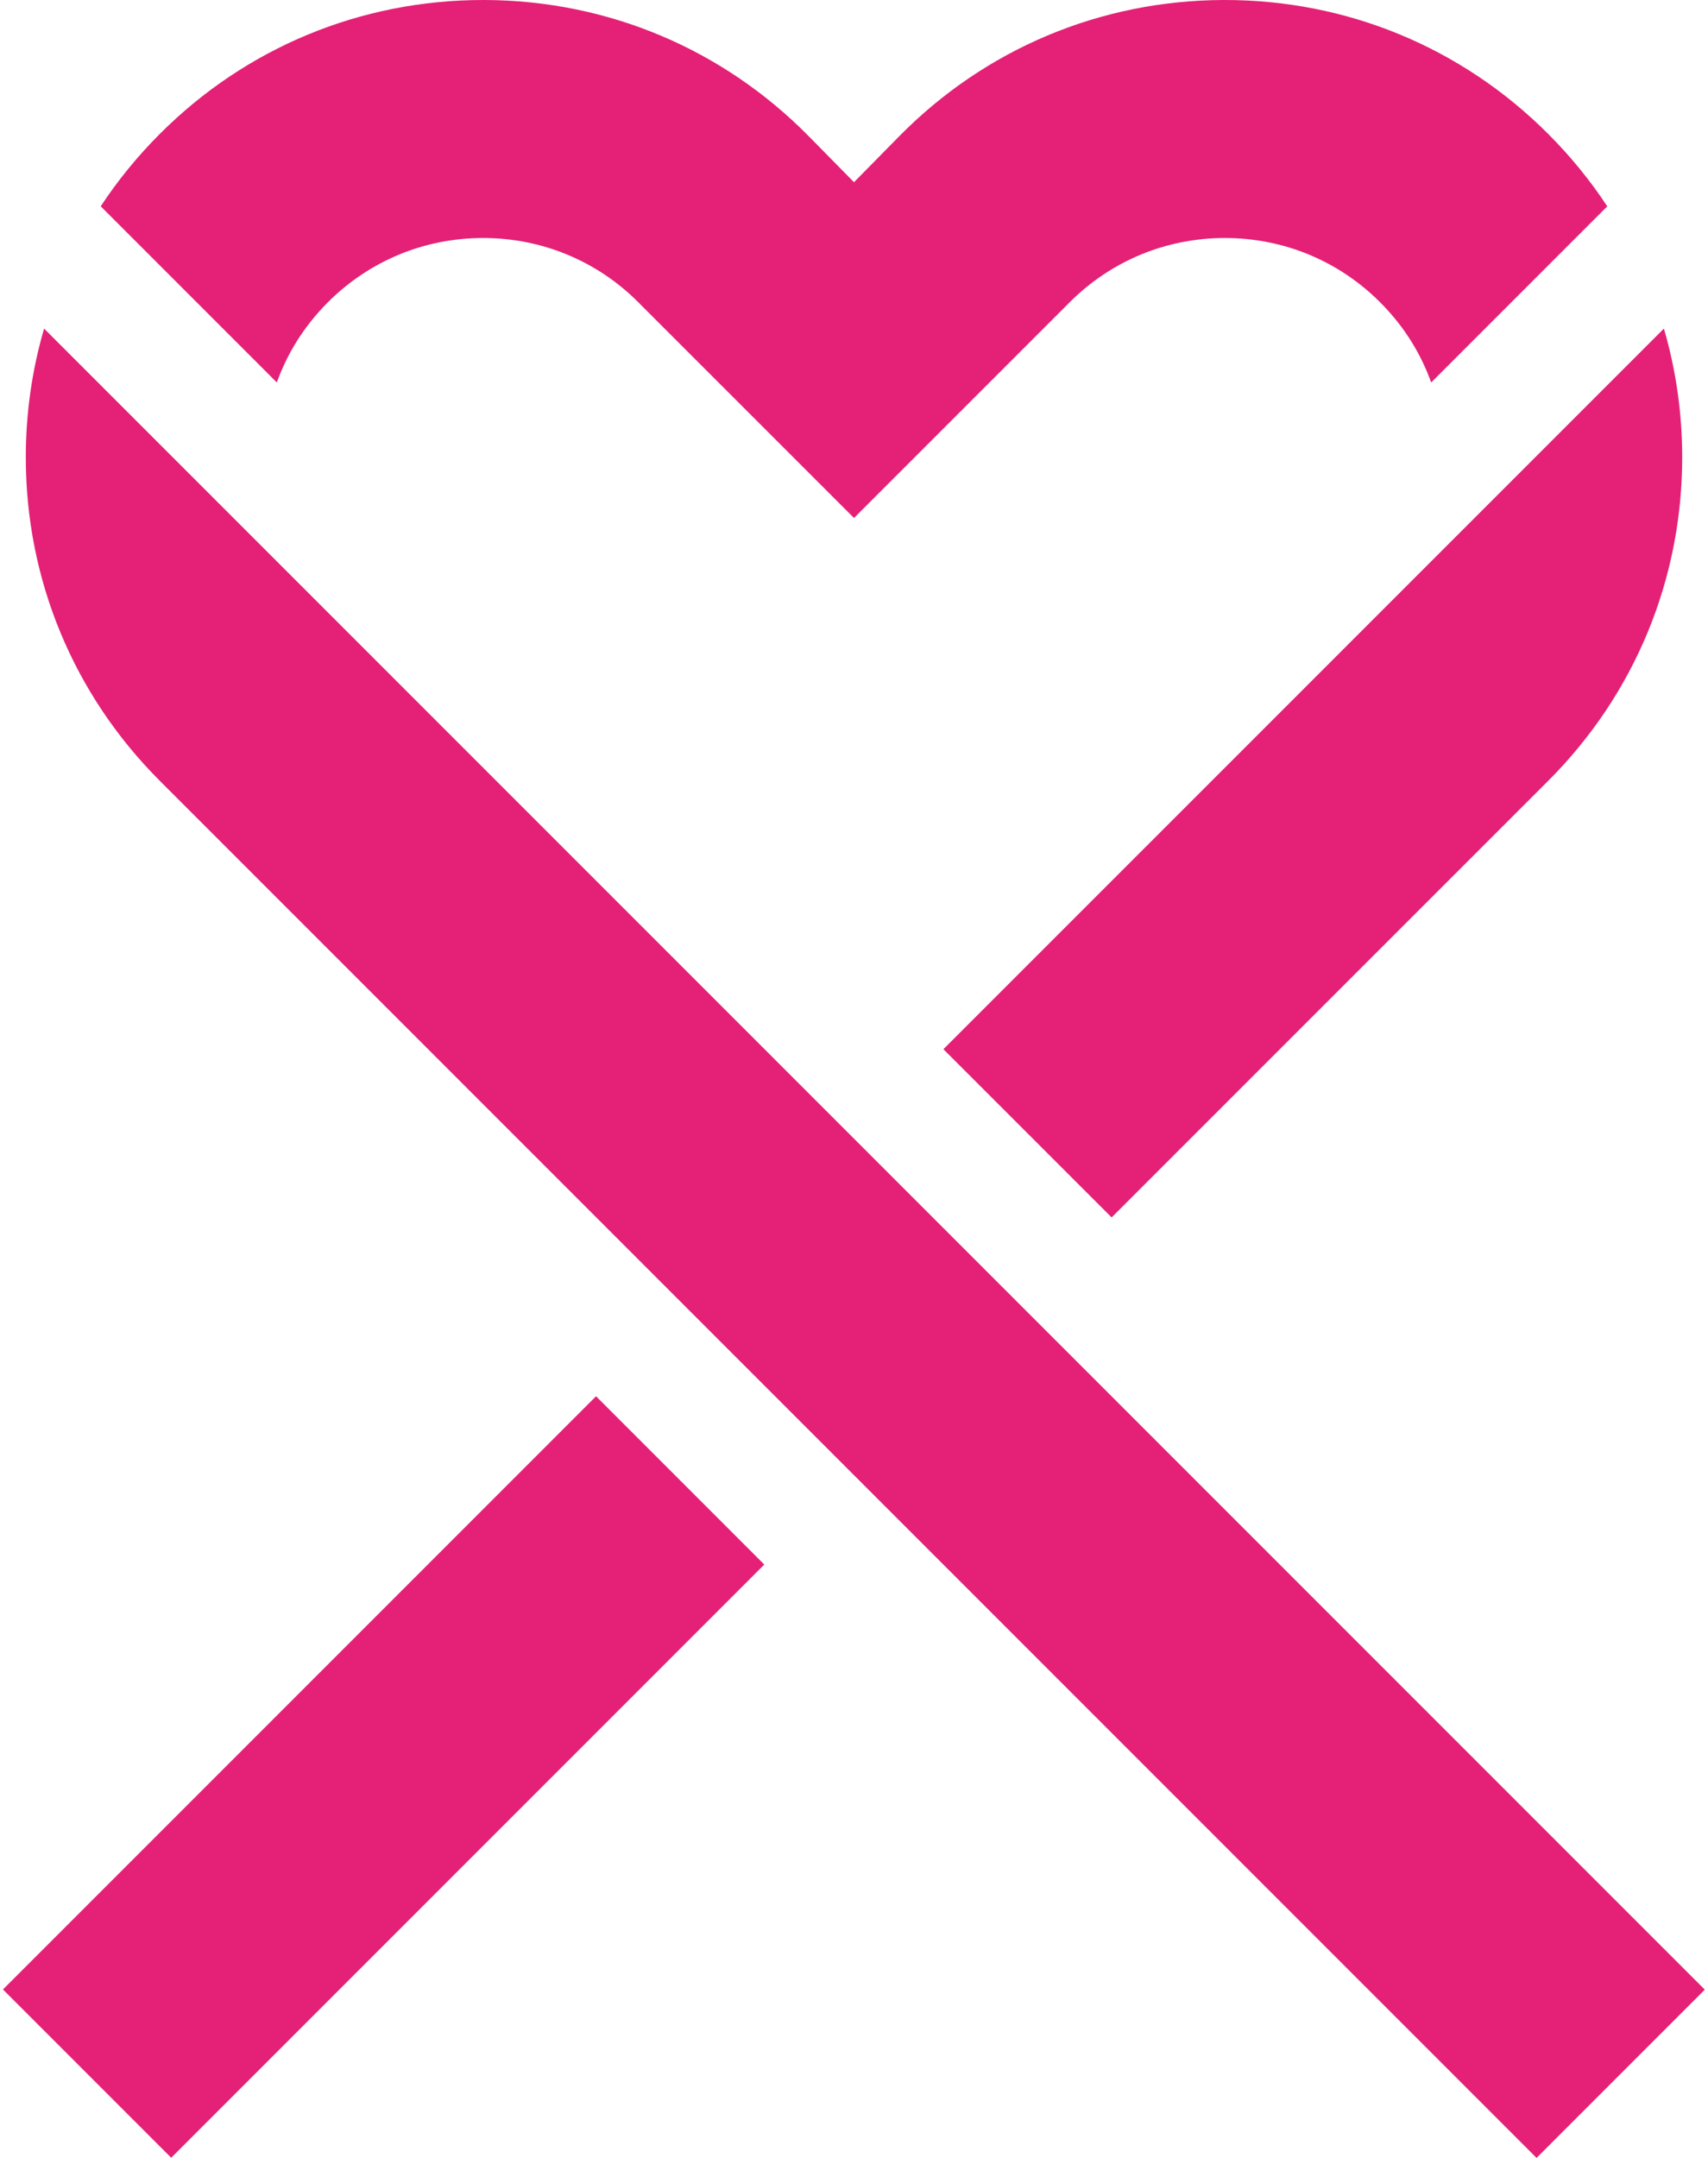
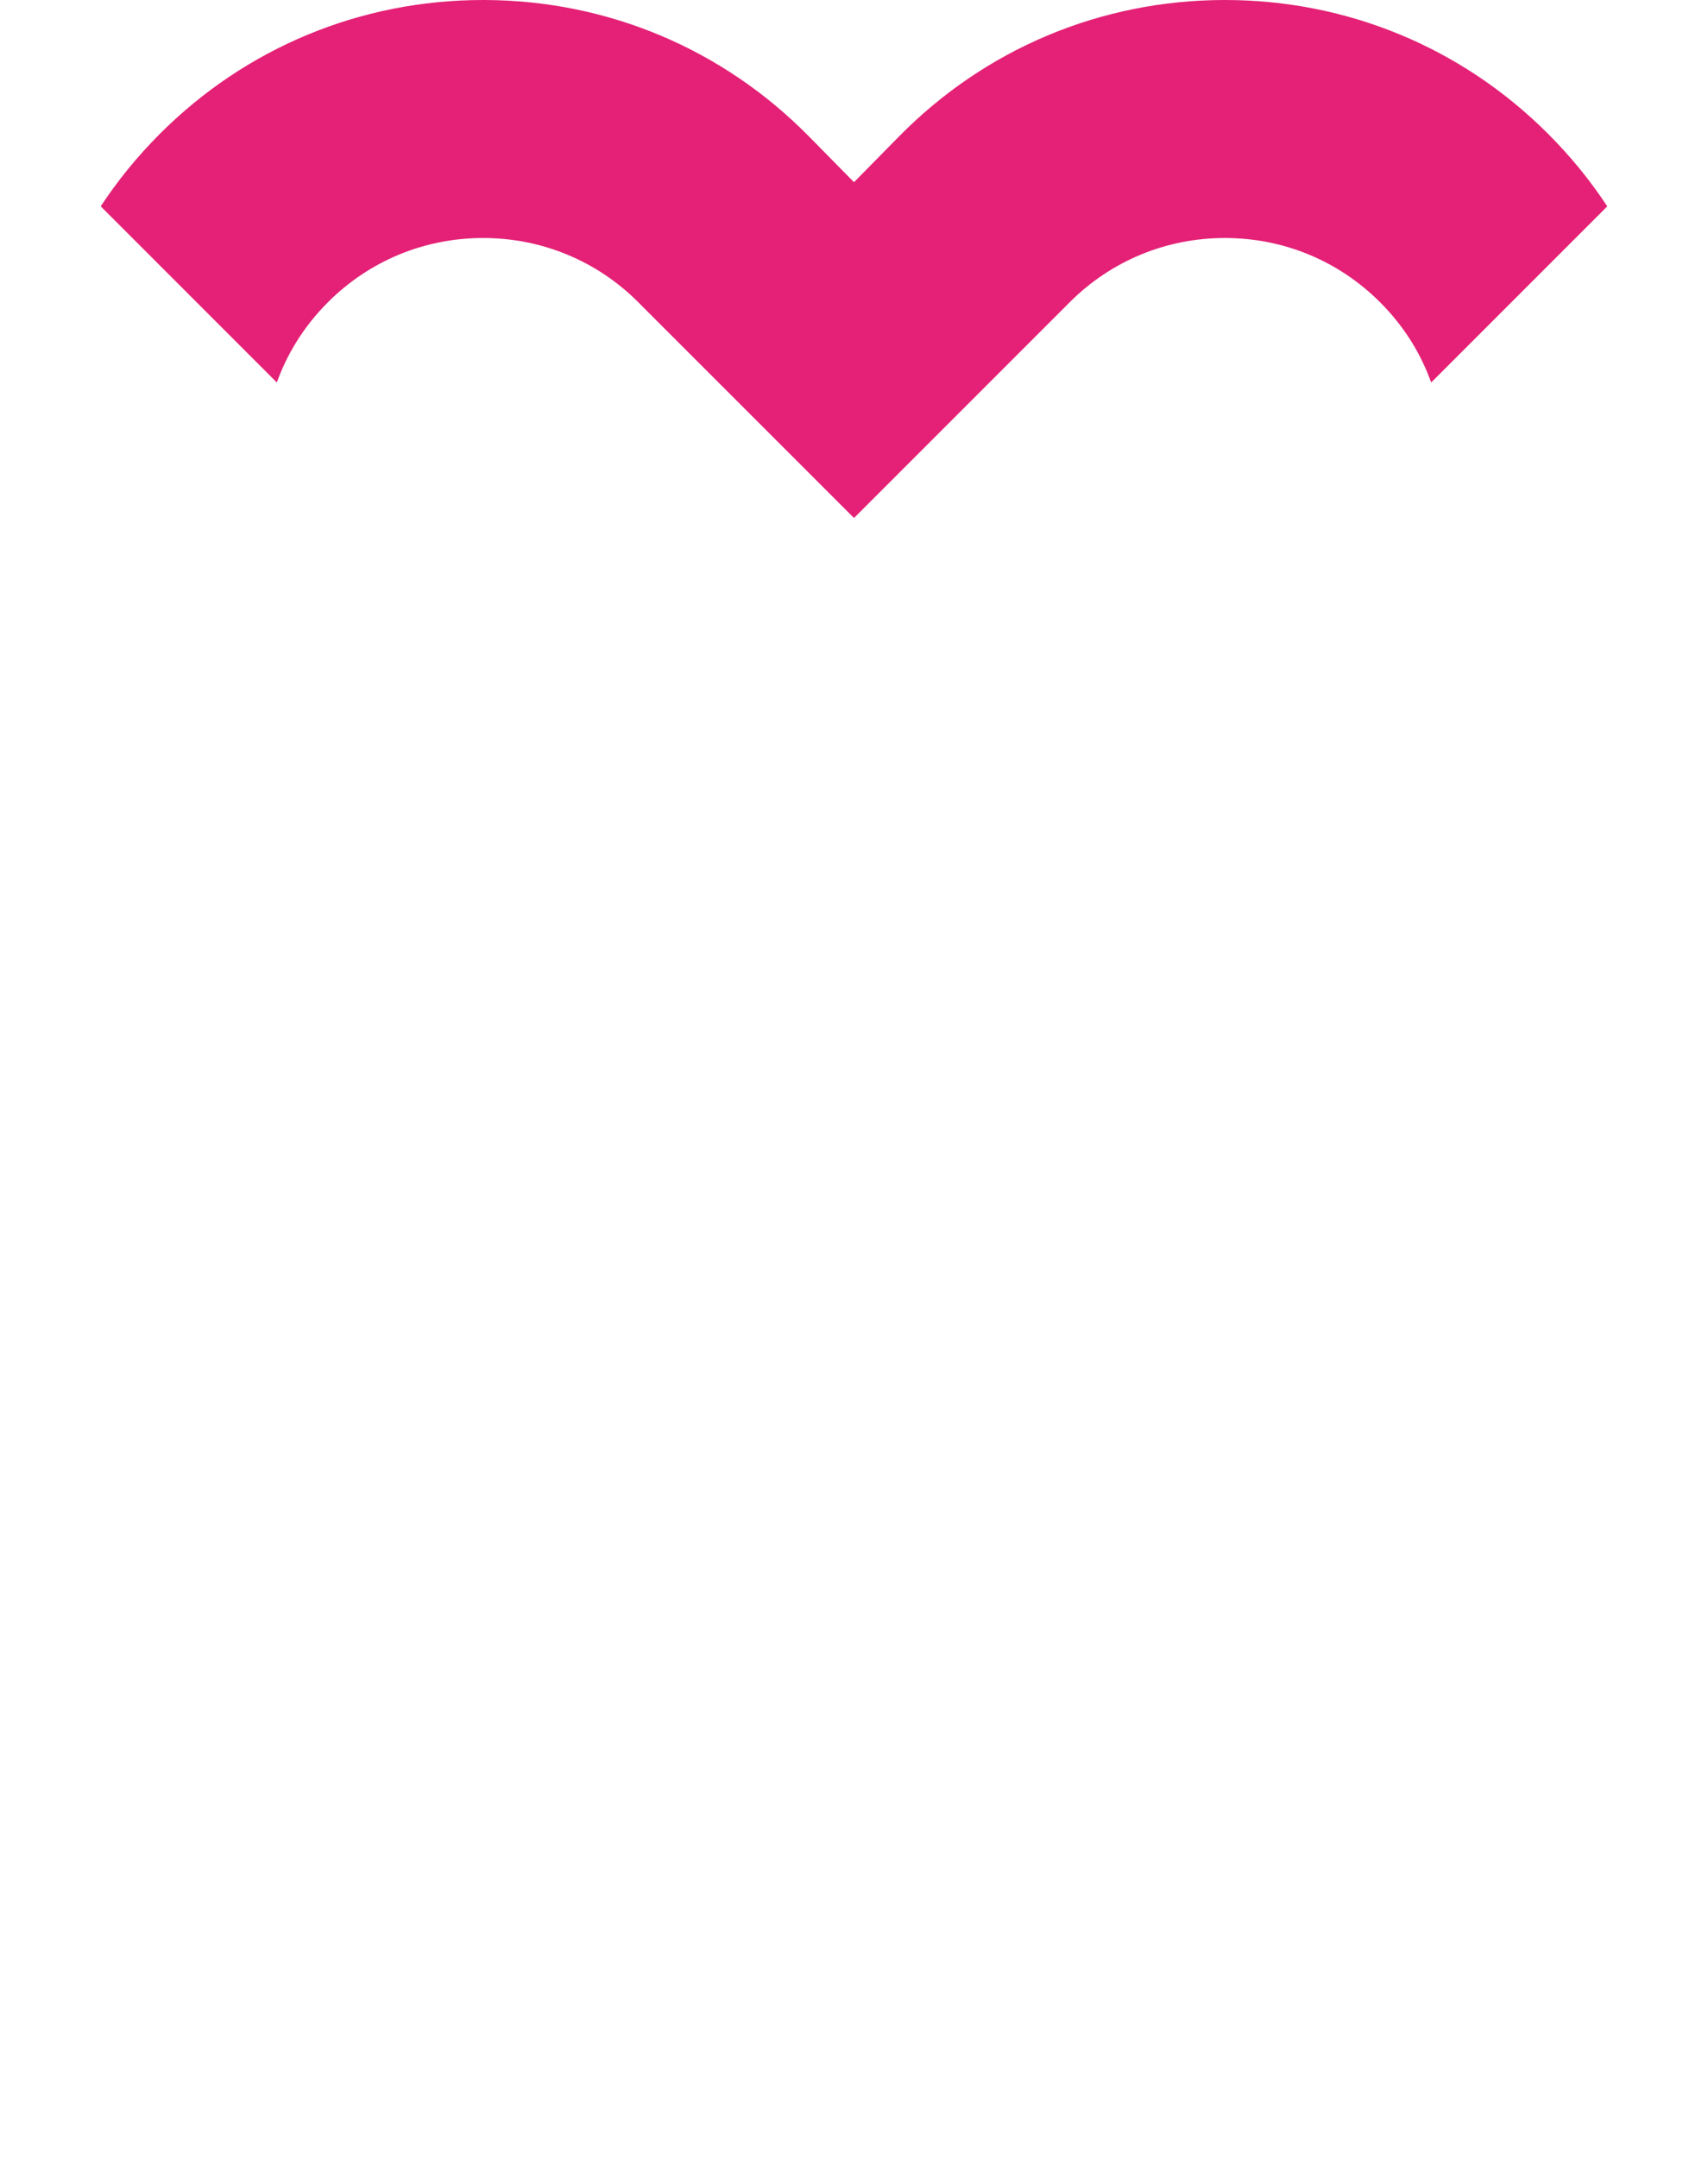
<svg xmlns="http://www.w3.org/2000/svg" width="38" height="48" viewBox="0 0 38 48" fill="none">
-   <path d="M0.066 44.253L13.261 31.058L17.004 34.801L3.809 47.996L0.066 44.253Z" fill="#E42176" />
  <path d="M7.297 6.722C8.218 5.801 9.444 5.294 10.748 5.294C12.053 5.294 13.279 5.801 14.2 6.722L14.263 6.786L19 11.522L23.799 6.723C24.721 5.801 25.947 5.294 27.252 5.294C28.556 5.294 29.782 5.801 30.703 6.722C31.284 7.302 31.633 7.928 31.841 8.508L35.759 4.59C35.381 4.016 34.942 3.477 34.445 2.98C32.525 1.057 29.972 0 27.253 0H27.214C24.48 0.01 21.919 1.088 20.003 3.034L19 4.053L17.997 3.034C16.081 1.088 13.52 0.01 10.786 0H10.747C8.028 0 5.475 1.057 3.555 2.979C3.058 3.476 2.619 4.015 2.241 4.589L6.159 8.508C6.367 7.928 6.717 7.302 7.297 6.722Z" fill="#E42176" />
-   <path d="M24.732 27.08L34.445 17.368C36.367 15.446 37.426 12.891 37.426 10.173C37.426 9.189 37.287 8.227 37.019 7.309L20.989 23.338L24.732 27.08Z" fill="#E42176" />
-   <path d="M0.981 7.309C0.713 8.227 0.574 9.189 0.574 10.173C0.574 12.891 1.633 15.446 3.555 17.368L34.186 48L37.929 44.257L0.981 7.309Z" fill="#E42176" />
</svg>